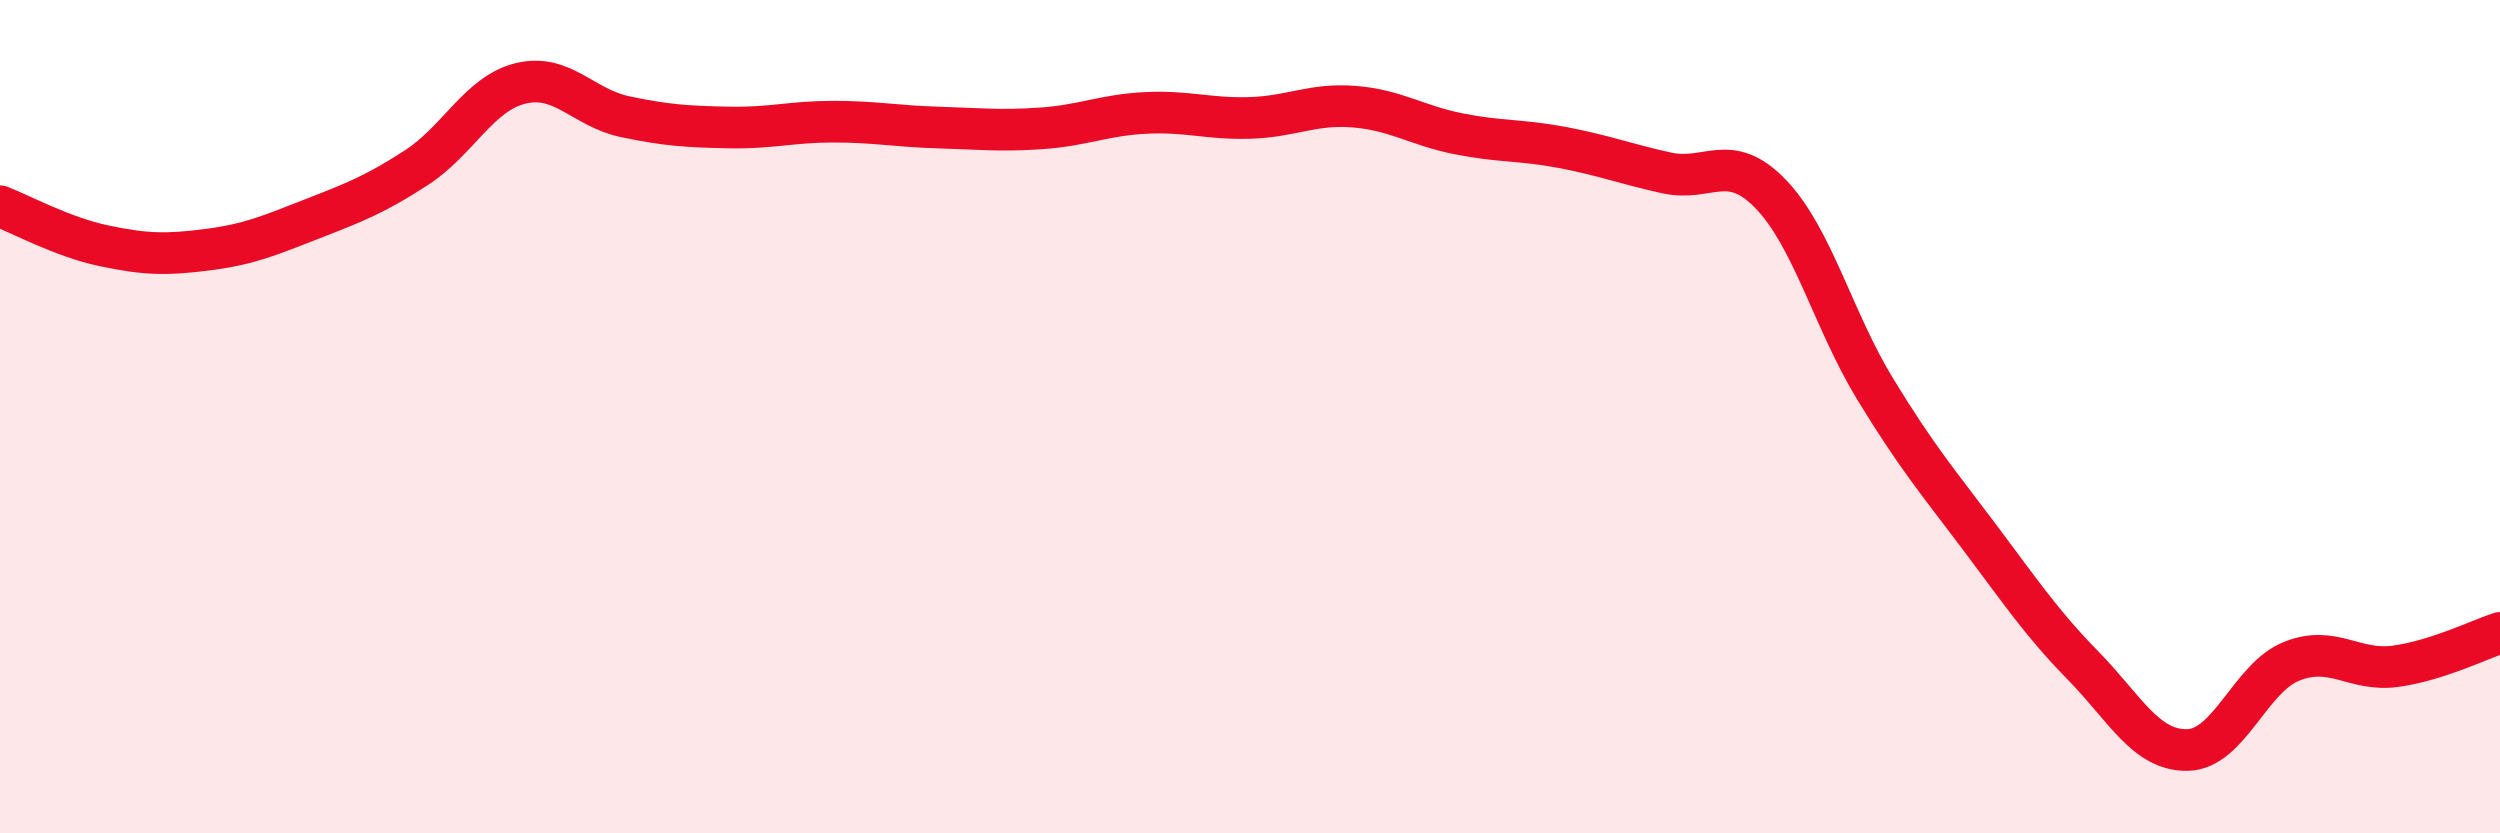
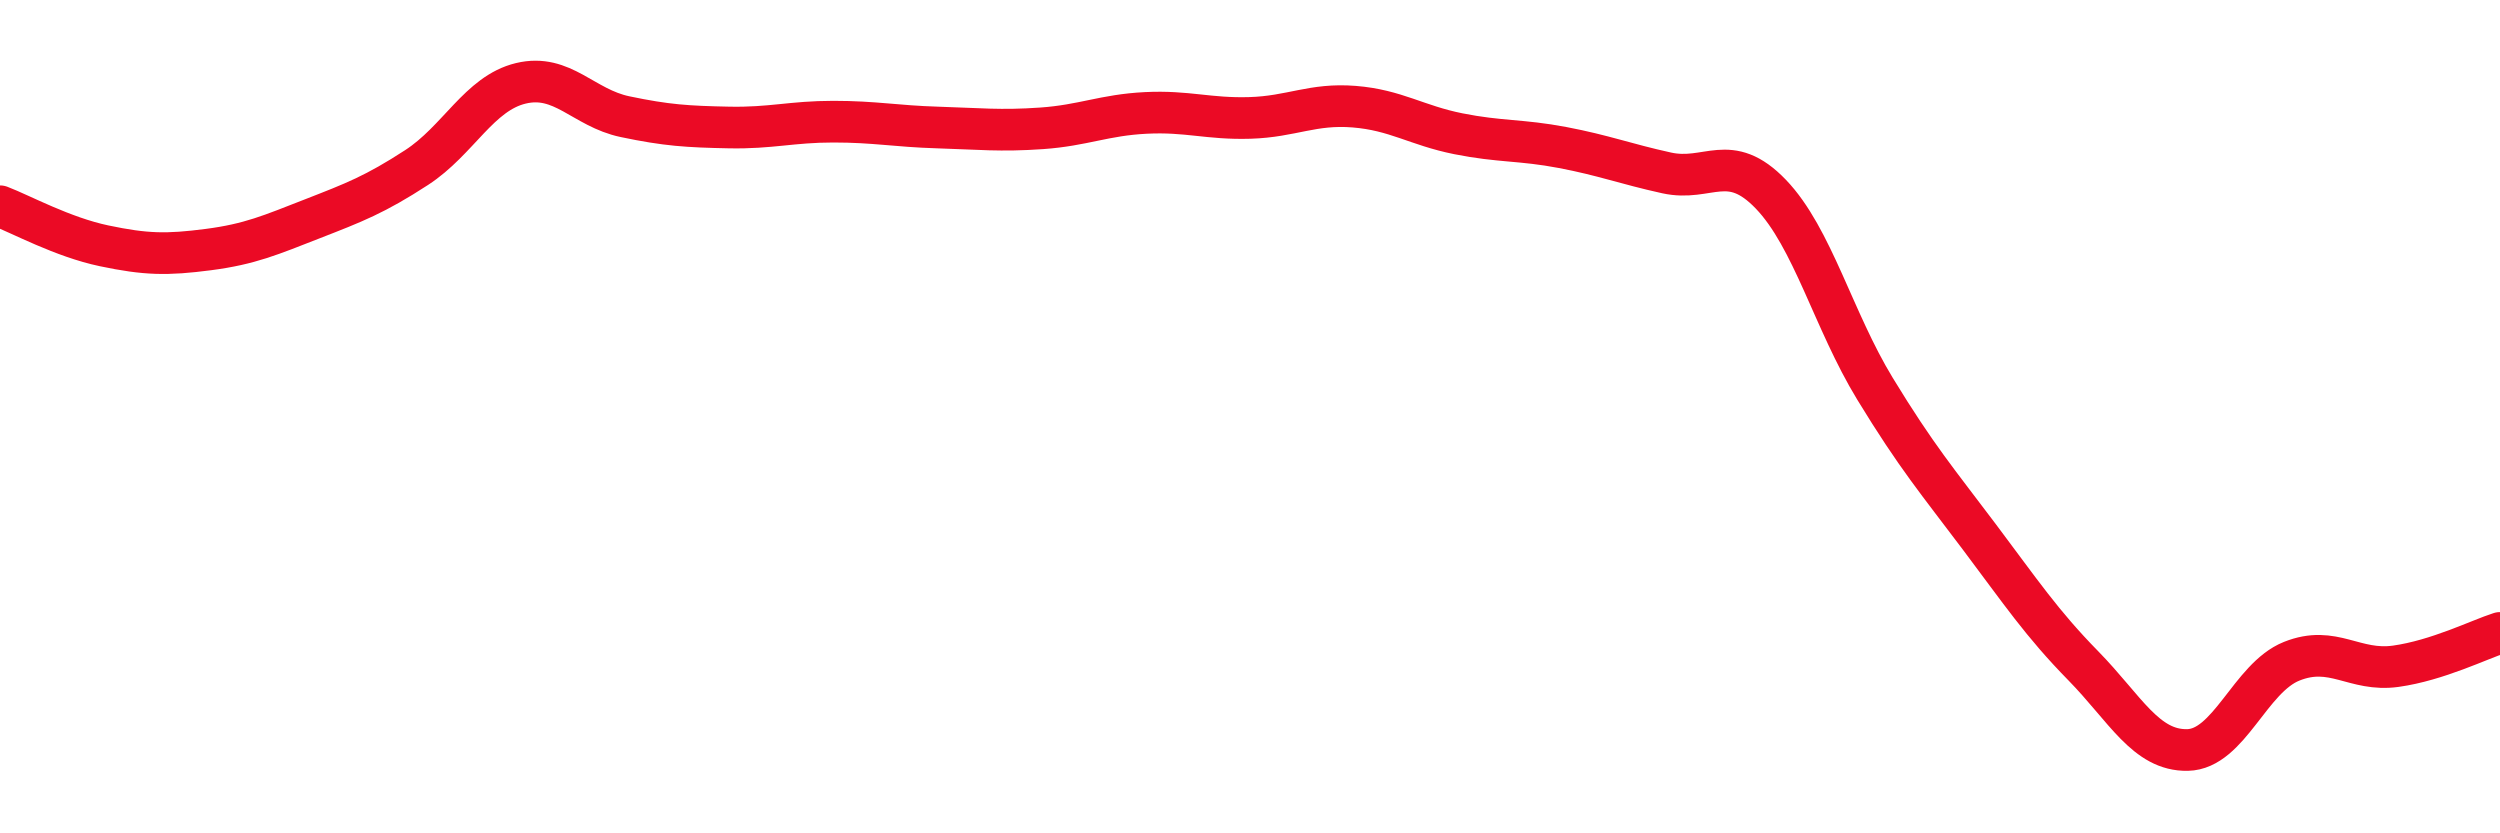
<svg xmlns="http://www.w3.org/2000/svg" width="60" height="20" viewBox="0 0 60 20">
-   <path d="M 0,4.95 C 0.5,5.14 1.5,5.69 2.5,5.9 C 3.5,6.11 4,6.12 5,5.99 C 6,5.86 6.5,5.64 7.5,5.25 C 8.5,4.86 9,4.67 10,4.02 C 11,3.37 11.5,2.24 12.5,2 C 13.5,1.76 14,2.59 15,2.8 C 16,3.01 16.5,3.04 17.5,3.06 C 18.5,3.08 19,2.92 20,2.92 C 21,2.92 21.5,3.03 22.5,3.06 C 23.5,3.09 24,3.15 25,3.08 C 26,3.01 26.5,2.76 27.5,2.71 C 28.5,2.66 29,2.86 30,2.83 C 31,2.8 31.5,2.48 32.5,2.56 C 33.5,2.64 34,3.01 35,3.21 C 36,3.41 36.5,3.35 37.5,3.54 C 38.5,3.73 39,3.93 40,4.15 C 41,4.37 41.5,3.62 42.5,4.66 C 43.5,5.7 44,7.69 45,9.33 C 46,10.97 46.5,11.55 47.5,12.88 C 48.5,14.21 49,14.96 50,15.98 C 51,17 51.5,18.02 52.5,18 C 53.5,17.98 54,16.27 55,15.87 C 56,15.47 56.5,16.13 57.5,15.99 C 58.5,15.85 59.5,15.35 60,15.19L60 20L0 20Z" fill="#EB0A25" opacity="0.1" stroke-linecap="round" stroke-linejoin="round" />
  <path d="M 0,4.95 C 0.5,5.14 1.5,5.69 2.5,5.9 C 3.5,6.11 4,6.12 5,5.99 C 6,5.86 6.5,5.64 7.5,5.25 C 8.5,4.86 9,4.67 10,4.02 C 11,3.37 11.5,2.24 12.5,2 C 13.5,1.76 14,2.59 15,2.8 C 16,3.01 16.5,3.04 17.5,3.06 C 18.5,3.08 19,2.92 20,2.92 C 21,2.92 21.5,3.03 22.5,3.06 C 23.5,3.09 24,3.15 25,3.08 C 26,3.01 26.5,2.76 27.5,2.71 C 28.5,2.66 29,2.86 30,2.83 C 31,2.8 31.5,2.48 32.5,2.56 C 33.5,2.64 34,3.01 35,3.21 C 36,3.41 36.5,3.35 37.5,3.54 C 38.5,3.73 39,3.93 40,4.15 C 41,4.37 41.5,3.62 42.5,4.66 C 43.5,5.7 44,7.69 45,9.33 C 46,10.97 46.5,11.55 47.5,12.88 C 48.5,14.21 49,14.96 50,15.98 C 51,17 51.5,18.02 52.5,18 C 53.5,17.98 54,16.27 55,15.87 C 56,15.47 56.5,16.13 57.5,15.99 C 58.5,15.85 59.5,15.35 60,15.19" stroke="#EB0A25" stroke-width="1" fill="none" stroke-linecap="round" stroke-linejoin="round" />
</svg>